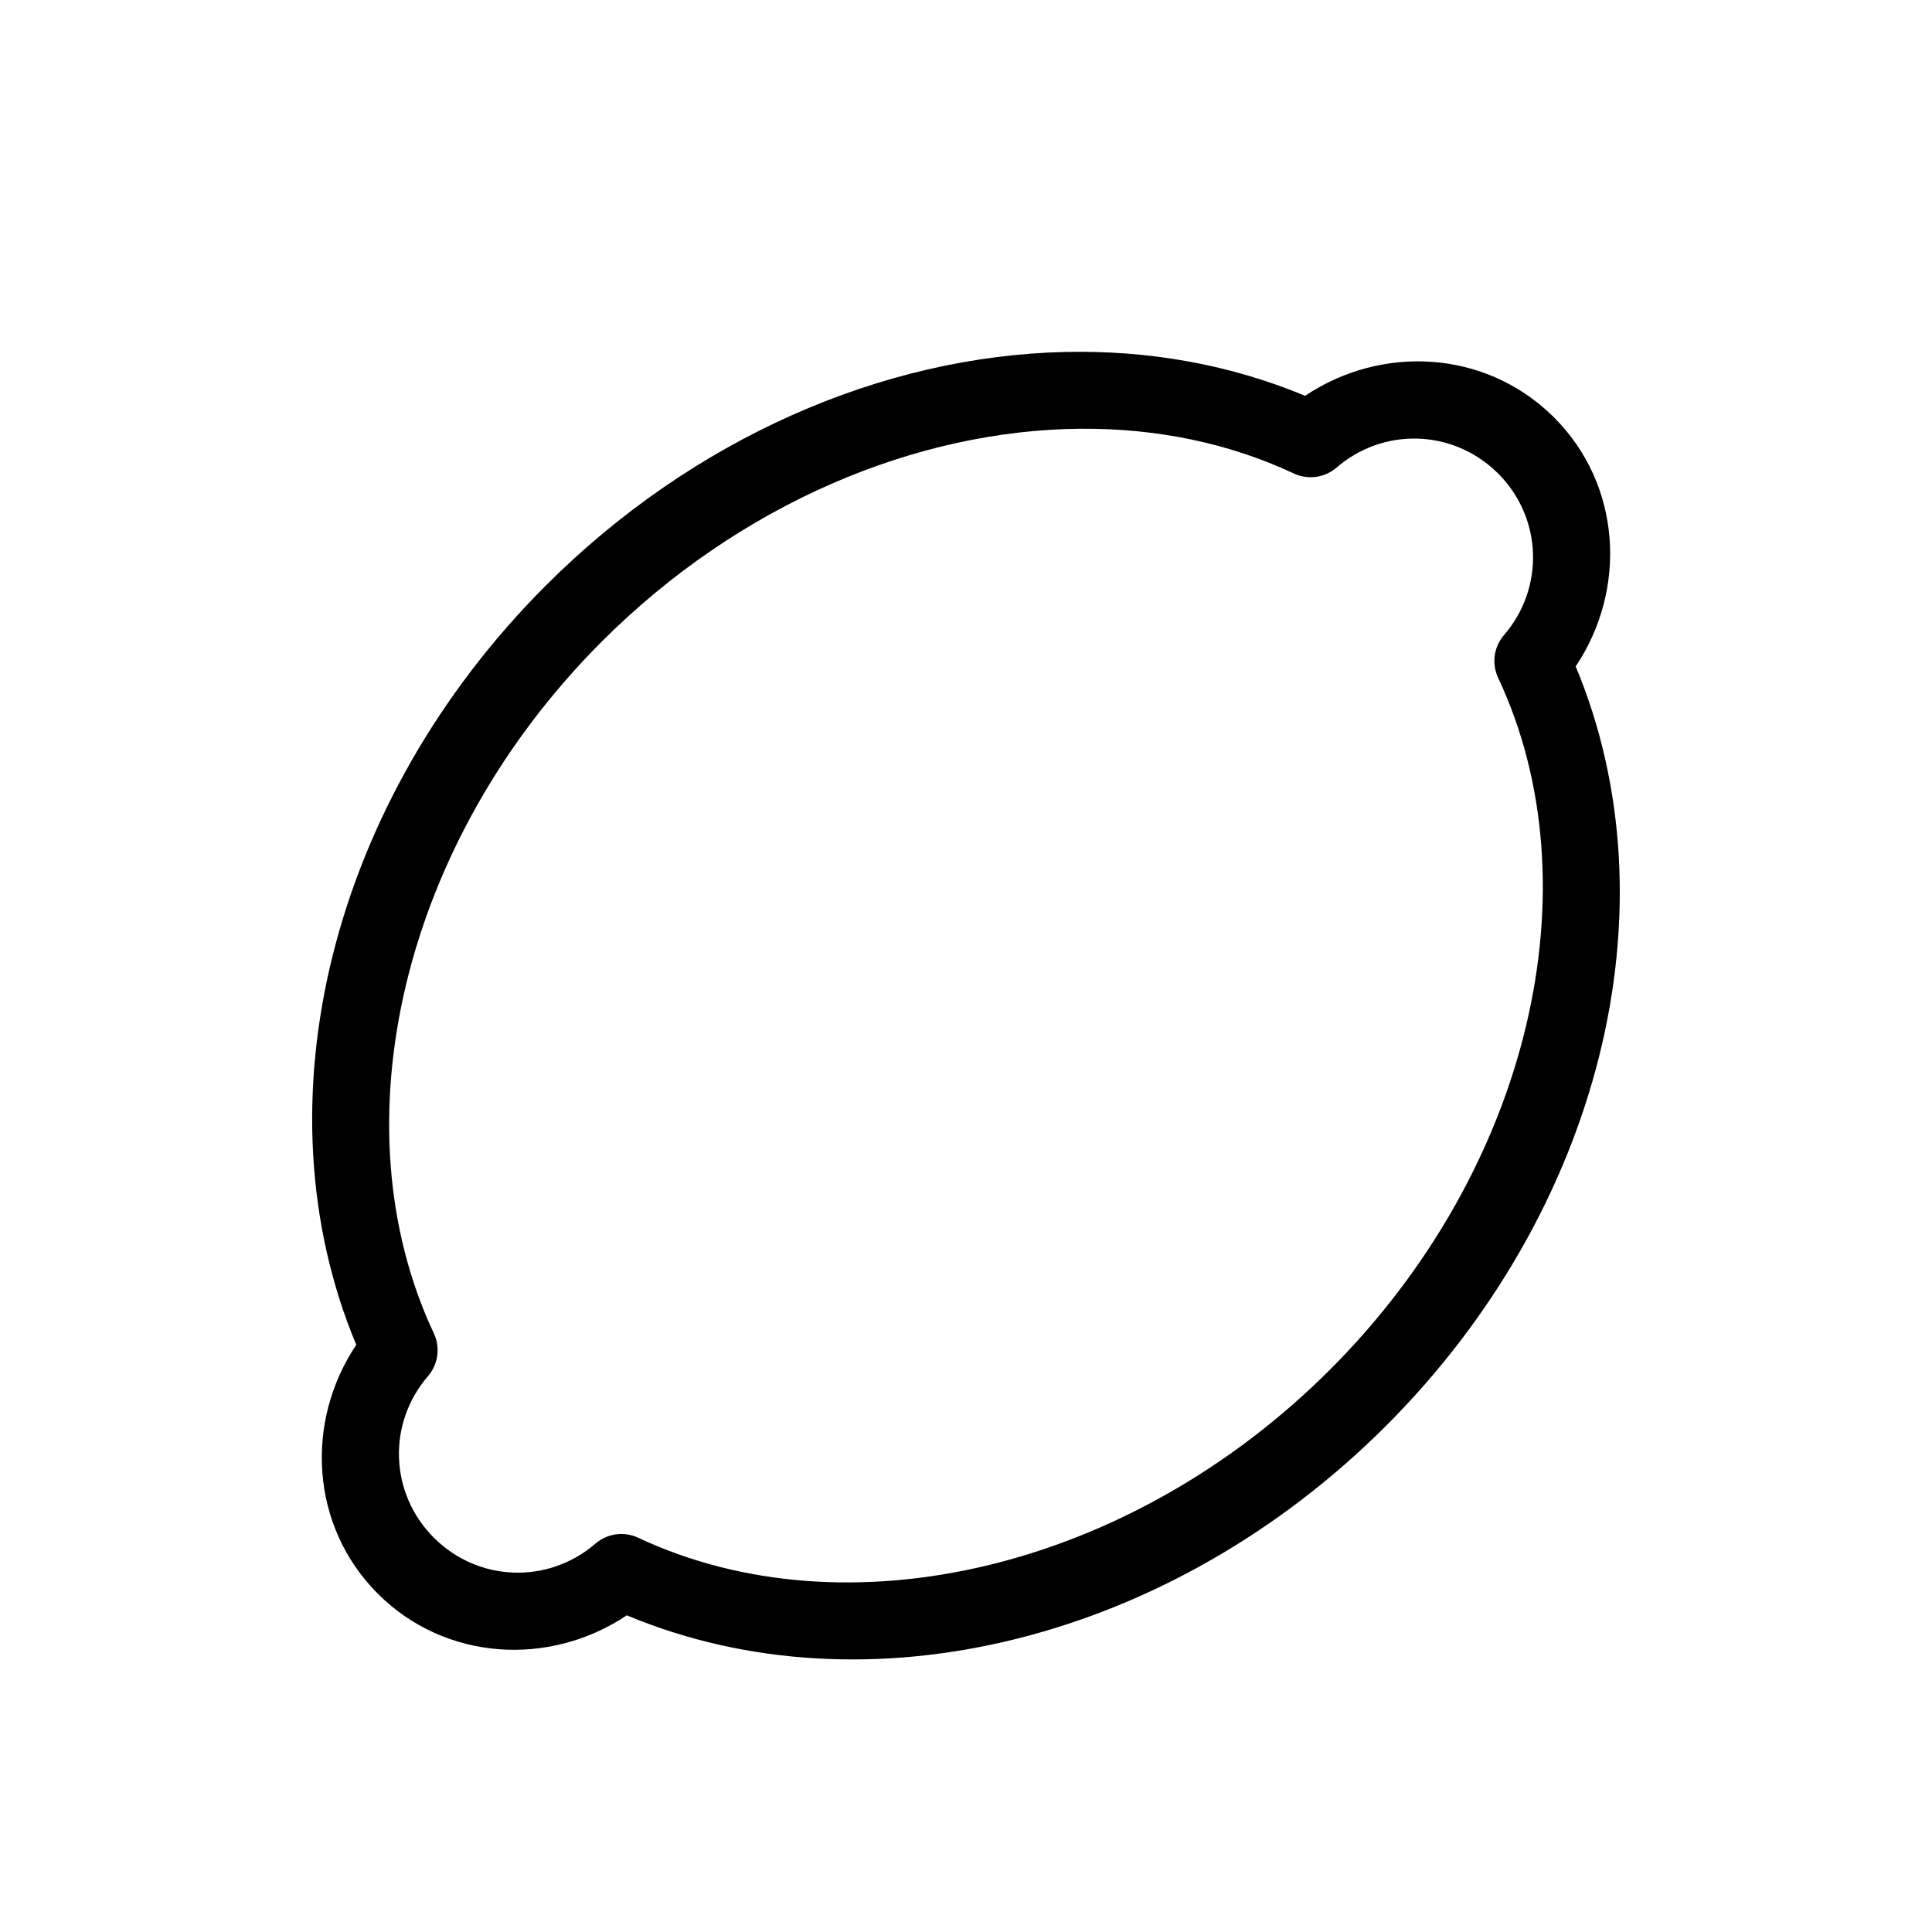
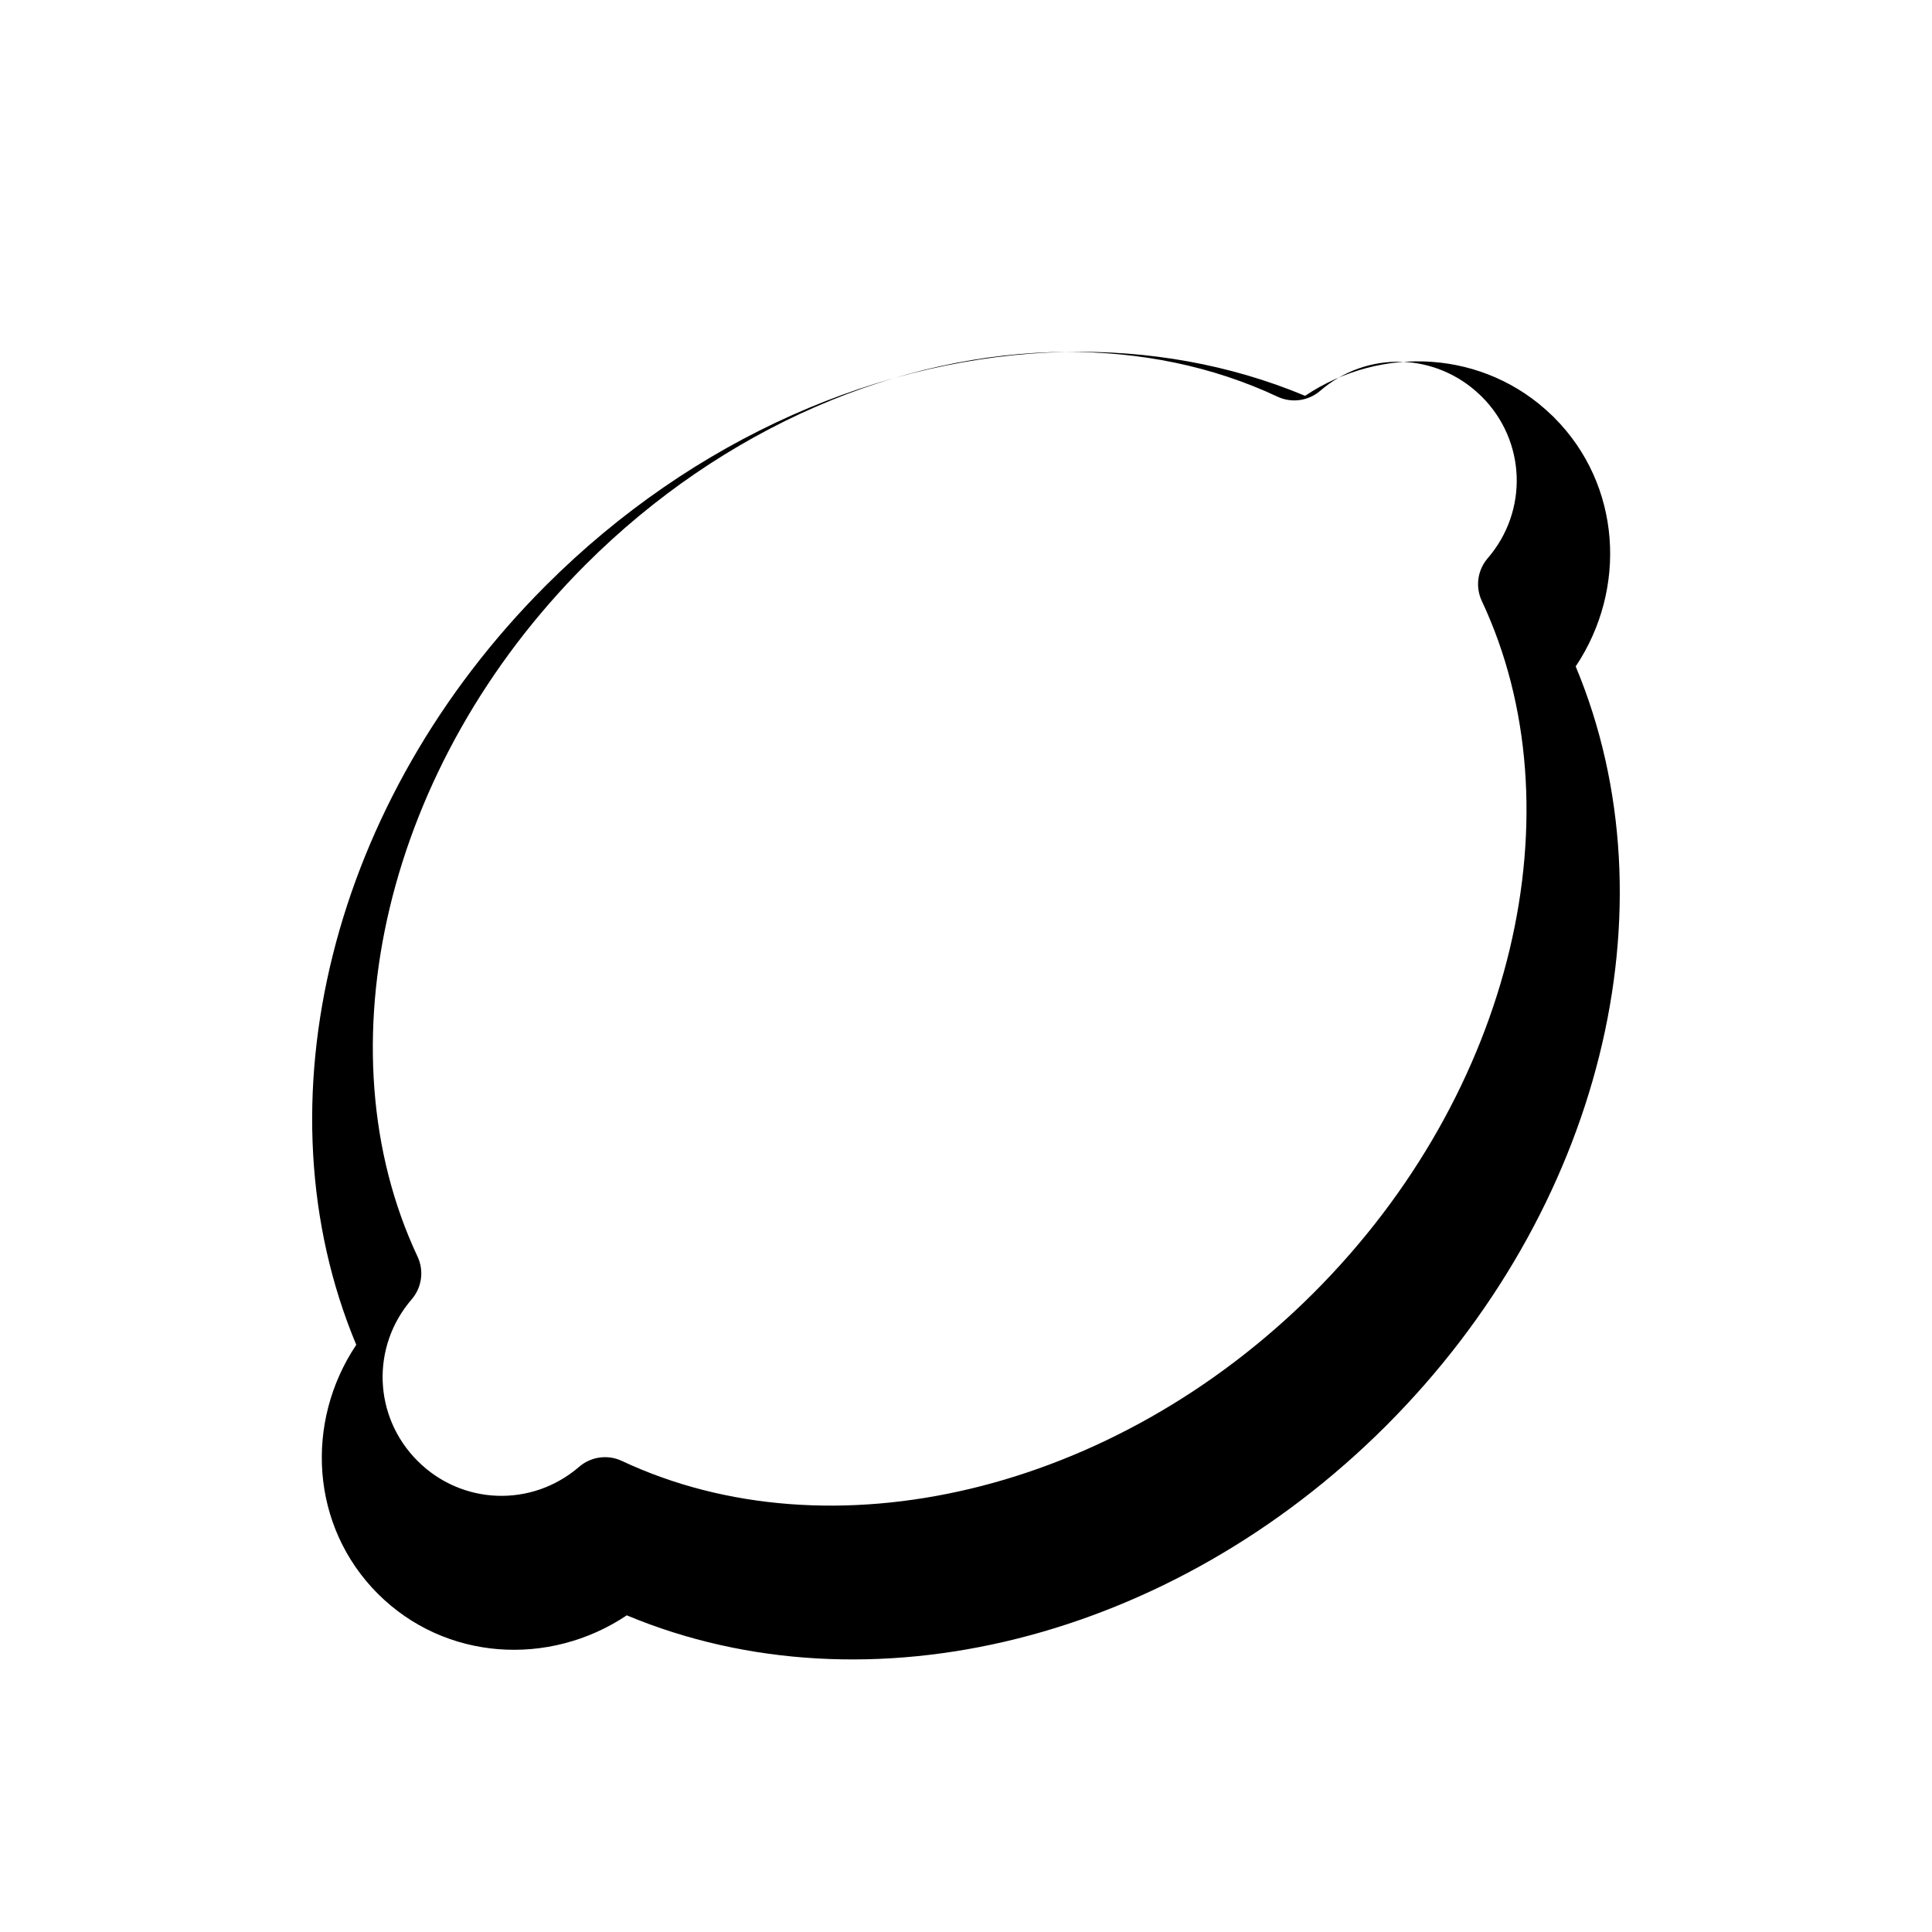
<svg xmlns="http://www.w3.org/2000/svg" fill="#000000" width="800px" height="800px" version="1.1" viewBox="144 144 512 512">
-   <path d="m426.3 237.27c-48.355 1.09-98.566 22.82-137.64 61.891-56.836 56.836-76.992 137.22-50.246 201.23-13.723 20.504-12.117 48.129 5.719 65.969 17.844 17.836 45.465 19.441 65.969 5.719 64.008 26.746 144.39 6.59 201.23-50.242 56.832-56.84 76.988-137.22 50.242-201.23 13.723-20.504 12.117-48.125-5.719-65.969-0.164-0.168-0.34-0.348-0.512-0.512-0.02-0.016-0.039-0.027-0.062-0.043-17.898-17.355-45.148-18.758-65.414-5.188-20.004-8.352-41.59-12.117-63.57-11.621zm4.324 20.355c19.844-0.117 39.027 3.762 56.254 11.852 3.746 1.758 8.18 1.145 11.316-1.559 12.418-10.711 30.703-10.188 42.477 1.23 0.09 0.09 0.191 0.172 0.285 0.266 0.02 0.02 0.039 0.039 0.062 0.062 11.723 11.727 12.387 30.262 1.559 42.824-2.707 3.133-3.316 7.566-1.559 11.316 25.883 55.113 8.609 130.19-44.547 183.35-53.16 53.156-128.24 70.43-183.35 44.547-3.75-1.758-8.184-1.148-11.316 1.559-12.562 10.828-31.098 10.164-42.824-1.559-11.727-11.73-12.391-30.266-1.559-42.824 2.703-3.137 3.316-7.57 1.559-11.316-25.887-55.117-8.633-130.21 44.523-183.38 36.547-36.543 83.465-56.113 127.12-56.375z" fill-rule="evenodd" />
+   <path d="m426.3 237.27c-48.355 1.09-98.566 22.82-137.64 61.891-56.836 56.836-76.992 137.22-50.246 201.23-13.723 20.504-12.117 48.129 5.719 65.969 17.844 17.836 45.465 19.441 65.969 5.719 64.008 26.746 144.39 6.59 201.23-50.242 56.832-56.84 76.988-137.22 50.242-201.23 13.723-20.504 12.117-48.125-5.719-65.969-0.164-0.168-0.34-0.348-0.512-0.512-0.02-0.016-0.039-0.027-0.062-0.043-17.898-17.355-45.148-18.758-65.414-5.188-20.004-8.352-41.59-12.117-63.57-11.621zc19.844-0.117 39.027 3.762 56.254 11.852 3.746 1.758 8.18 1.145 11.316-1.559 12.418-10.711 30.703-10.188 42.477 1.23 0.09 0.09 0.191 0.172 0.285 0.266 0.02 0.02 0.039 0.039 0.062 0.062 11.723 11.727 12.387 30.262 1.559 42.824-2.707 3.133-3.316 7.566-1.559 11.316 25.883 55.113 8.609 130.19-44.547 183.35-53.16 53.156-128.24 70.43-183.35 44.547-3.75-1.758-8.184-1.148-11.316 1.559-12.562 10.828-31.098 10.164-42.824-1.559-11.727-11.73-12.391-30.266-1.559-42.824 2.703-3.137 3.316-7.57 1.559-11.316-25.887-55.117-8.633-130.21 44.523-183.38 36.547-36.543 83.465-56.113 127.12-56.375z" fill-rule="evenodd" />
</svg>